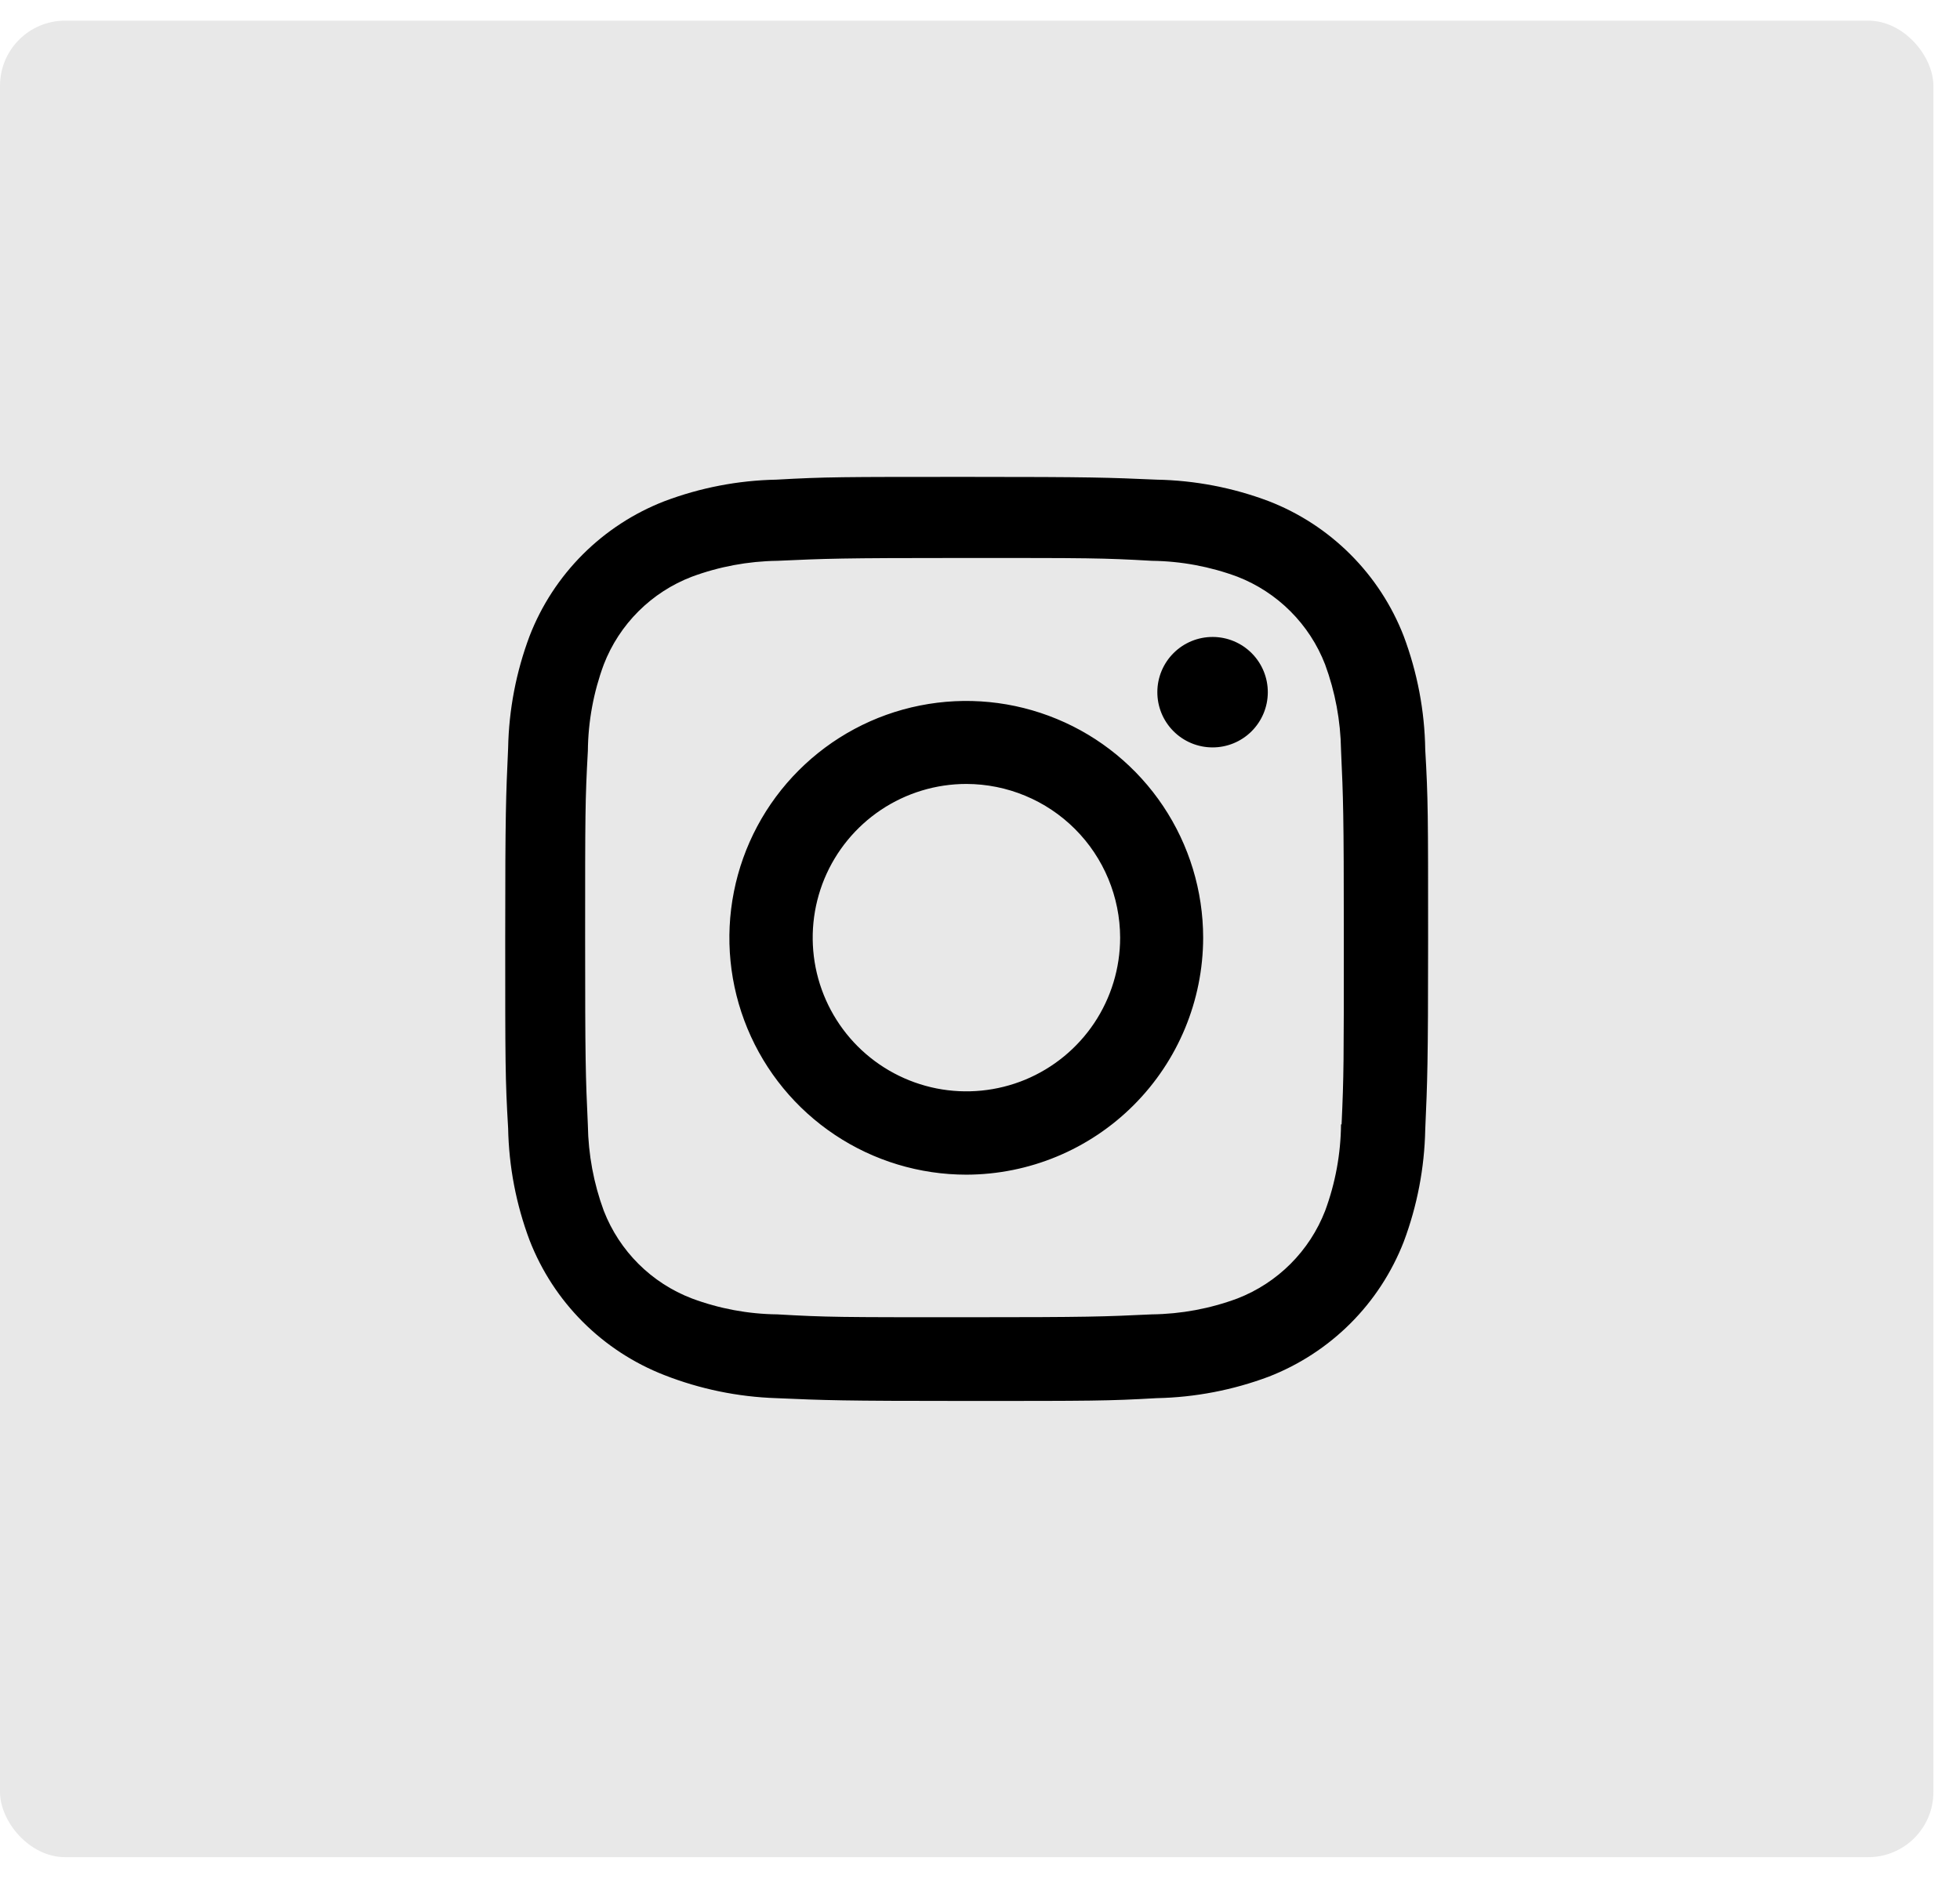
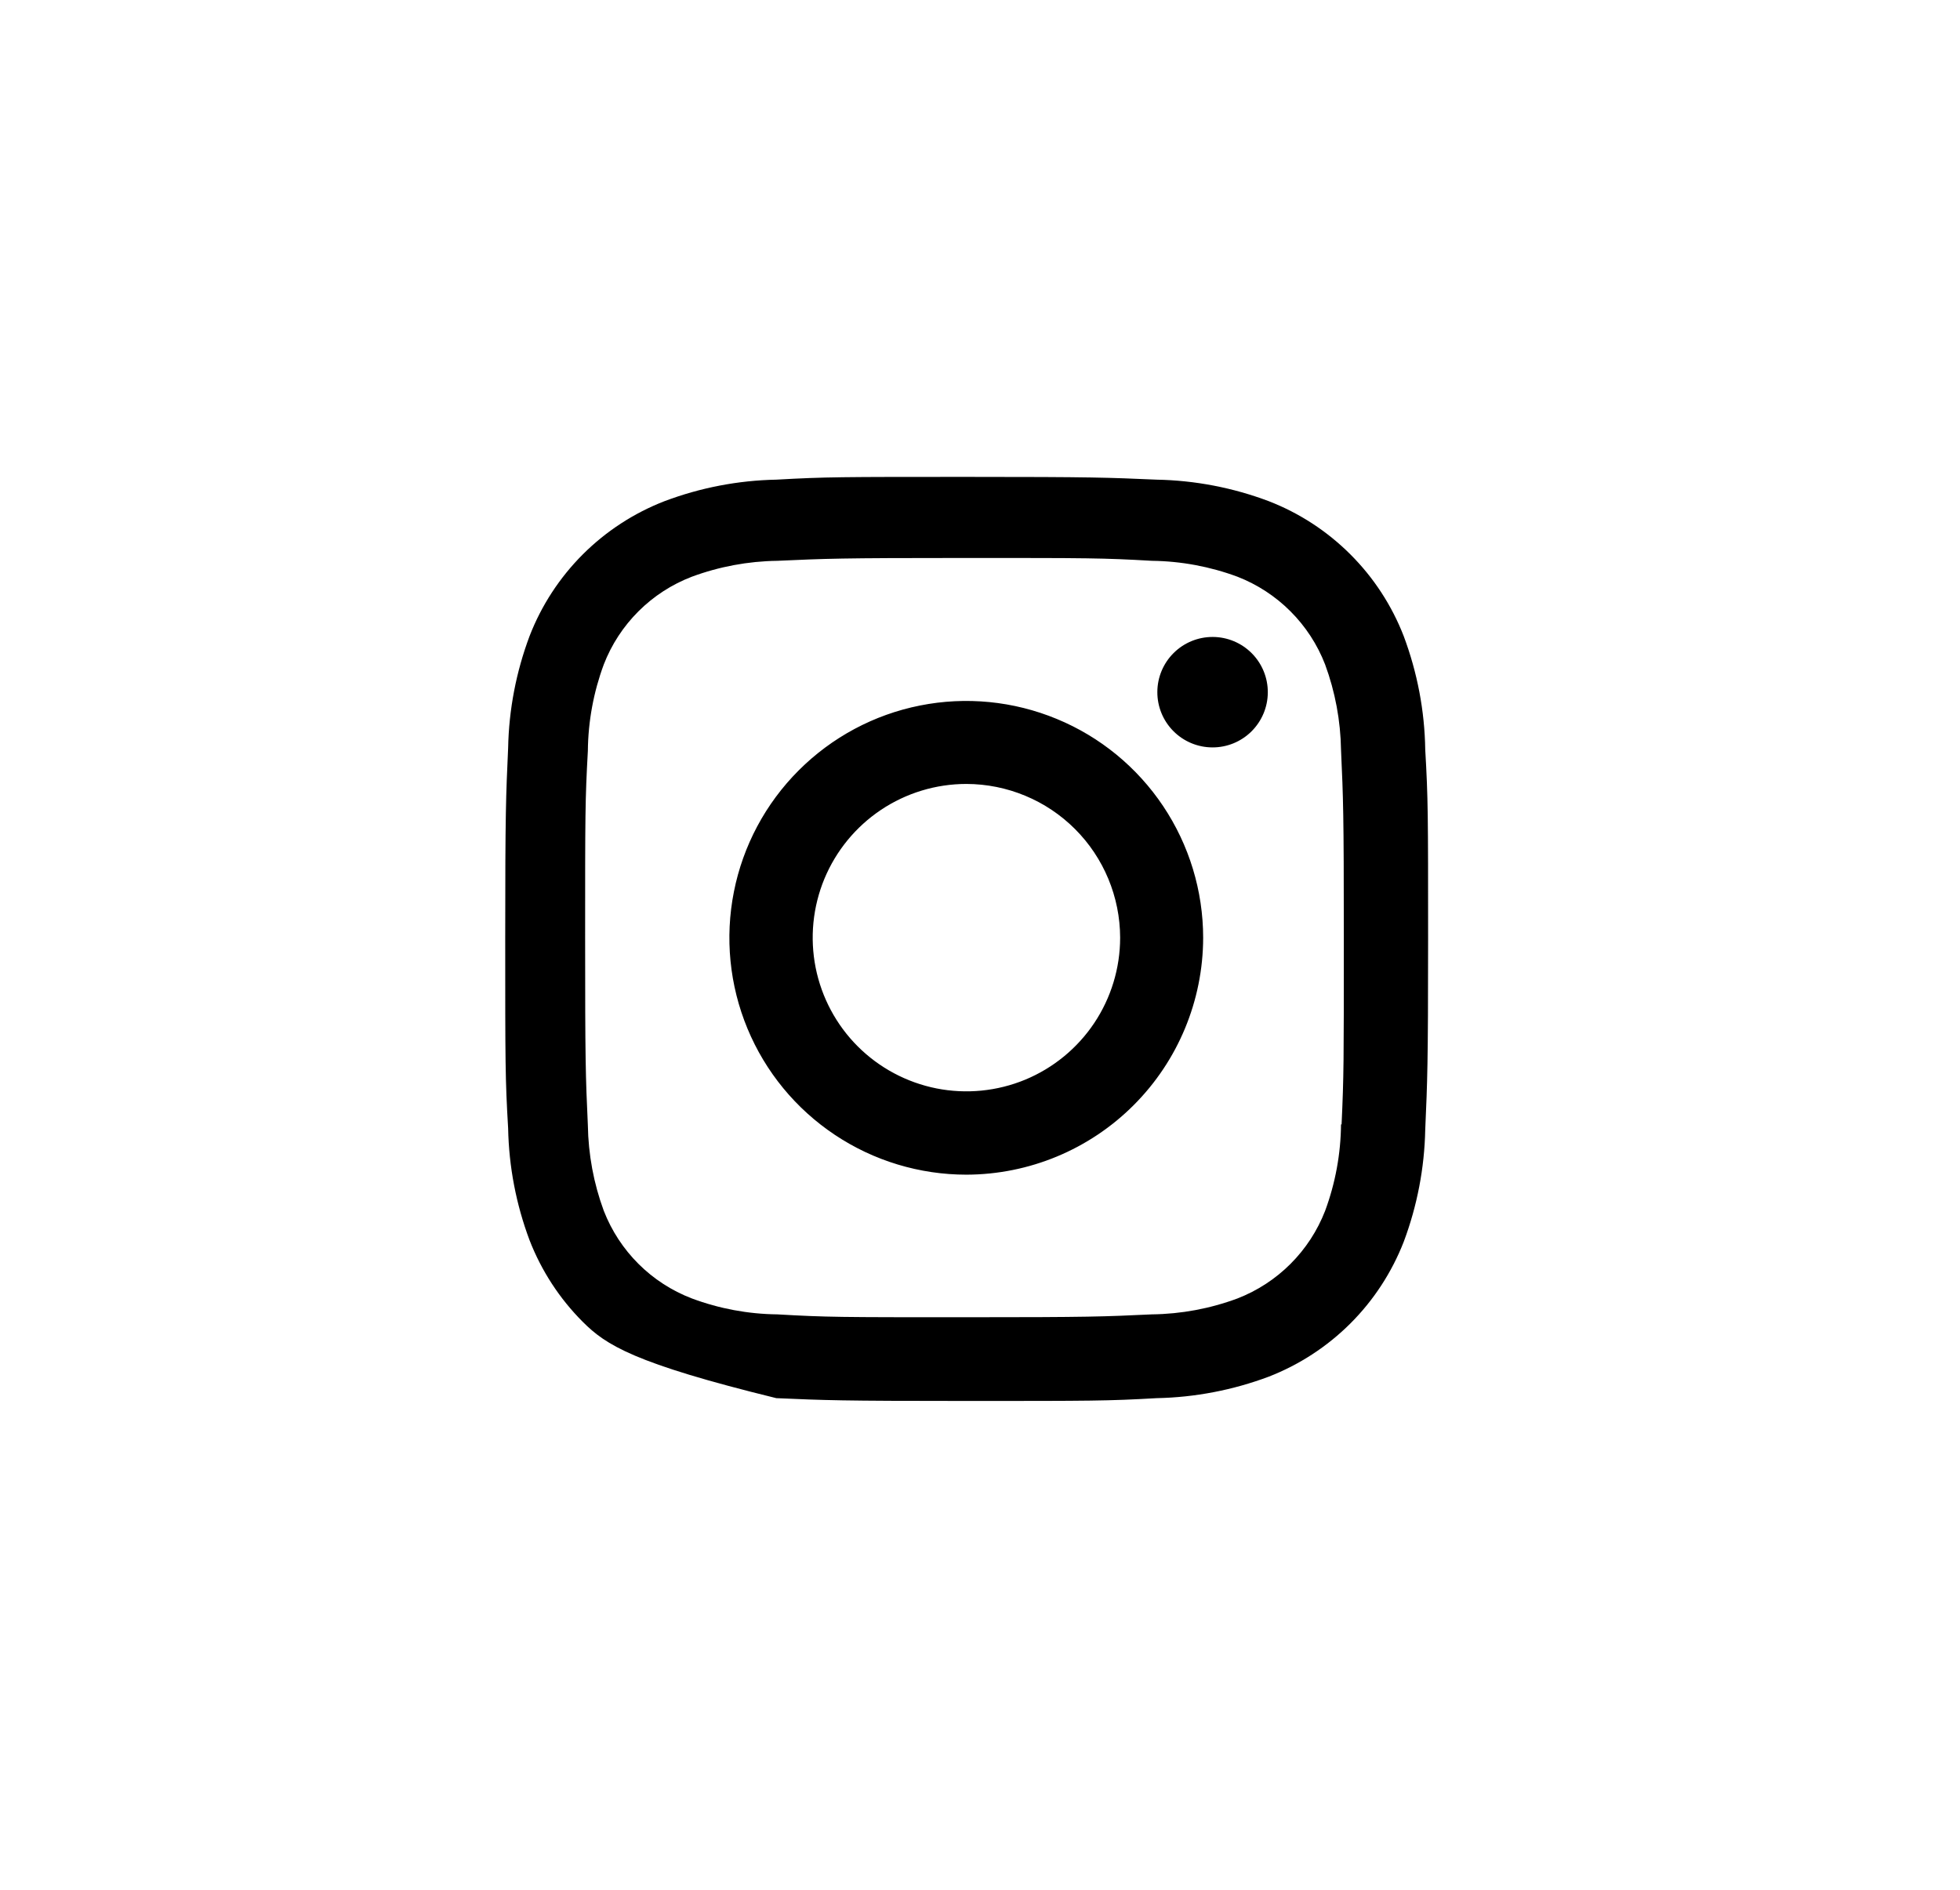
<svg xmlns="http://www.w3.org/2000/svg" width="56" height="54" viewBox="0 0 56 54" fill="none">
-   <rect x="55.24" y="53.068" width="55.24" height="52.478" rx="1.861" transform="rotate(180 55.24 53.068)" fill="#E8E8E8" />
-   <path d="M27.612 40.032C24.01 40.032 23.586 40.013 22.18 39.952C21.084 39.916 20.002 39.693 18.981 39.293C18.108 38.953 17.314 38.435 16.651 37.772C15.988 37.109 15.471 36.315 15.131 35.441C14.746 34.416 14.539 33.334 14.518 32.239C14.435 30.837 14.435 30.377 14.435 26.803C14.435 23.192 14.455 22.77 14.518 21.372C14.539 20.279 14.747 19.198 15.131 18.174C15.47 17.299 15.988 16.505 16.652 15.841C17.316 15.178 18.111 14.66 18.986 14.321C20.009 13.935 21.09 13.727 22.183 13.706C23.581 13.627 24.041 13.627 27.612 13.627C31.243 13.627 31.66 13.646 33.043 13.706C34.139 13.726 35.225 13.934 36.25 14.321C37.125 14.66 37.919 15.178 38.583 15.842C39.247 16.505 39.765 17.299 40.105 18.174C40.495 19.214 40.705 20.312 40.721 21.42C40.803 22.823 40.803 23.281 40.803 26.853C40.803 30.425 40.782 30.894 40.721 32.28C40.699 33.376 40.491 34.459 40.106 35.485C39.765 36.359 39.247 37.154 38.583 37.817C37.919 38.48 37.124 38.998 36.25 39.338C35.225 39.722 34.143 39.93 33.049 39.952C31.651 40.032 31.193 40.032 27.612 40.032ZM27.562 15.944C23.981 15.944 23.609 15.962 22.211 16.025C21.376 16.036 20.549 16.19 19.766 16.48C19.195 16.699 18.676 17.035 18.243 17.467C17.81 17.899 17.472 18.416 17.251 18.987C16.958 19.777 16.804 20.613 16.796 21.457C16.718 22.875 16.718 23.247 16.718 26.803C16.718 30.317 16.731 30.743 16.796 32.153C16.809 32.987 16.962 33.815 17.251 34.598C17.699 35.75 18.612 36.661 19.768 37.103C20.549 37.395 21.376 37.549 22.211 37.558C23.628 37.64 24.002 37.64 27.562 37.64C31.153 37.64 31.525 37.623 32.912 37.558C33.747 37.548 34.574 37.394 35.357 37.103C35.925 36.882 36.441 36.546 36.872 36.115C37.303 35.684 37.639 35.169 37.86 34.601C38.153 33.81 38.307 32.973 38.315 32.129H38.331C38.395 30.73 38.395 30.357 38.395 26.78C38.395 23.203 38.378 22.827 38.315 21.429C38.302 20.595 38.148 19.769 37.86 18.987C37.64 18.418 37.303 17.901 36.872 17.47C36.441 17.038 35.925 16.701 35.357 16.48C34.574 16.189 33.747 16.035 32.912 16.025C31.496 15.944 31.126 15.944 27.562 15.944ZM27.612 33.566C26.273 33.566 24.964 33.17 23.851 32.427C22.737 31.684 21.869 30.628 21.356 29.391C20.843 28.154 20.708 26.793 20.969 25.48C21.229 24.167 21.873 22.961 22.82 22.014C23.766 21.067 24.972 20.421 26.285 20.16C27.598 19.898 28.959 20.032 30.195 20.544C31.433 21.055 32.49 21.923 33.234 23.036C33.978 24.149 34.375 25.457 34.376 26.796C34.373 28.59 33.66 30.309 32.392 31.578C31.125 32.847 29.406 33.562 27.612 33.566ZM27.612 22.401C26.743 22.401 25.894 22.659 25.172 23.141C24.45 23.624 23.887 24.31 23.554 25.112C23.222 25.915 23.135 26.798 23.304 27.65C23.474 28.502 23.892 29.285 24.506 29.899C25.12 30.513 25.903 30.931 26.755 31.101C27.607 31.27 28.49 31.183 29.293 30.851C30.095 30.518 30.781 29.955 31.264 29.233C31.746 28.511 32.004 27.662 32.004 26.793C32.001 25.629 31.538 24.513 30.715 23.69C29.892 22.867 28.776 22.404 27.612 22.401ZM34.639 21.357C34.432 21.356 34.227 21.315 34.036 21.235C33.844 21.155 33.671 21.038 33.525 20.891C33.23 20.594 33.065 20.192 33.067 19.773C33.068 19.354 33.236 18.954 33.533 18.659C33.83 18.364 34.232 18.199 34.651 18.201C35.069 18.202 35.47 18.37 35.765 18.667C36.06 18.964 36.225 19.366 36.223 19.785C36.222 20.203 36.054 20.604 35.757 20.899C35.46 21.194 35.058 21.359 34.639 21.357Z" fill="black" />
+   <path d="M27.612 40.032C24.01 40.032 23.586 40.013 22.18 39.952C18.108 38.953 17.314 38.435 16.651 37.772C15.988 37.109 15.471 36.315 15.131 35.441C14.746 34.416 14.539 33.334 14.518 32.239C14.435 30.837 14.435 30.377 14.435 26.803C14.435 23.192 14.455 22.77 14.518 21.372C14.539 20.279 14.747 19.198 15.131 18.174C15.47 17.299 15.988 16.505 16.652 15.841C17.316 15.178 18.111 14.66 18.986 14.321C20.009 13.935 21.09 13.727 22.183 13.706C23.581 13.627 24.041 13.627 27.612 13.627C31.243 13.627 31.66 13.646 33.043 13.706C34.139 13.726 35.225 13.934 36.25 14.321C37.125 14.66 37.919 15.178 38.583 15.842C39.247 16.505 39.765 17.299 40.105 18.174C40.495 19.214 40.705 20.312 40.721 21.42C40.803 22.823 40.803 23.281 40.803 26.853C40.803 30.425 40.782 30.894 40.721 32.28C40.699 33.376 40.491 34.459 40.106 35.485C39.765 36.359 39.247 37.154 38.583 37.817C37.919 38.48 37.124 38.998 36.25 39.338C35.225 39.722 34.143 39.93 33.049 39.952C31.651 40.032 31.193 40.032 27.612 40.032ZM27.562 15.944C23.981 15.944 23.609 15.962 22.211 16.025C21.376 16.036 20.549 16.19 19.766 16.48C19.195 16.699 18.676 17.035 18.243 17.467C17.81 17.899 17.472 18.416 17.251 18.987C16.958 19.777 16.804 20.613 16.796 21.457C16.718 22.875 16.718 23.247 16.718 26.803C16.718 30.317 16.731 30.743 16.796 32.153C16.809 32.987 16.962 33.815 17.251 34.598C17.699 35.75 18.612 36.661 19.768 37.103C20.549 37.395 21.376 37.549 22.211 37.558C23.628 37.64 24.002 37.64 27.562 37.64C31.153 37.64 31.525 37.623 32.912 37.558C33.747 37.548 34.574 37.394 35.357 37.103C35.925 36.882 36.441 36.546 36.872 36.115C37.303 35.684 37.639 35.169 37.86 34.601C38.153 33.81 38.307 32.973 38.315 32.129H38.331C38.395 30.73 38.395 30.357 38.395 26.78C38.395 23.203 38.378 22.827 38.315 21.429C38.302 20.595 38.148 19.769 37.86 18.987C37.64 18.418 37.303 17.901 36.872 17.47C36.441 17.038 35.925 16.701 35.357 16.48C34.574 16.189 33.747 16.035 32.912 16.025C31.496 15.944 31.126 15.944 27.562 15.944ZM27.612 33.566C26.273 33.566 24.964 33.17 23.851 32.427C22.737 31.684 21.869 30.628 21.356 29.391C20.843 28.154 20.708 26.793 20.969 25.48C21.229 24.167 21.873 22.961 22.82 22.014C23.766 21.067 24.972 20.421 26.285 20.16C27.598 19.898 28.959 20.032 30.195 20.544C31.433 21.055 32.49 21.923 33.234 23.036C33.978 24.149 34.375 25.457 34.376 26.796C34.373 28.59 33.66 30.309 32.392 31.578C31.125 32.847 29.406 33.562 27.612 33.566ZM27.612 22.401C26.743 22.401 25.894 22.659 25.172 23.141C24.45 23.624 23.887 24.31 23.554 25.112C23.222 25.915 23.135 26.798 23.304 27.65C23.474 28.502 23.892 29.285 24.506 29.899C25.12 30.513 25.903 30.931 26.755 31.101C27.607 31.27 28.49 31.183 29.293 30.851C30.095 30.518 30.781 29.955 31.264 29.233C31.746 28.511 32.004 27.662 32.004 26.793C32.001 25.629 31.538 24.513 30.715 23.69C29.892 22.867 28.776 22.404 27.612 22.401ZM34.639 21.357C34.432 21.356 34.227 21.315 34.036 21.235C33.844 21.155 33.671 21.038 33.525 20.891C33.23 20.594 33.065 20.192 33.067 19.773C33.068 19.354 33.236 18.954 33.533 18.659C33.83 18.364 34.232 18.199 34.651 18.201C35.069 18.202 35.47 18.37 35.765 18.667C36.06 18.964 36.225 19.366 36.223 19.785C36.222 20.203 36.054 20.604 35.757 20.899C35.46 21.194 35.058 21.359 34.639 21.357Z" fill="black" />
</svg>